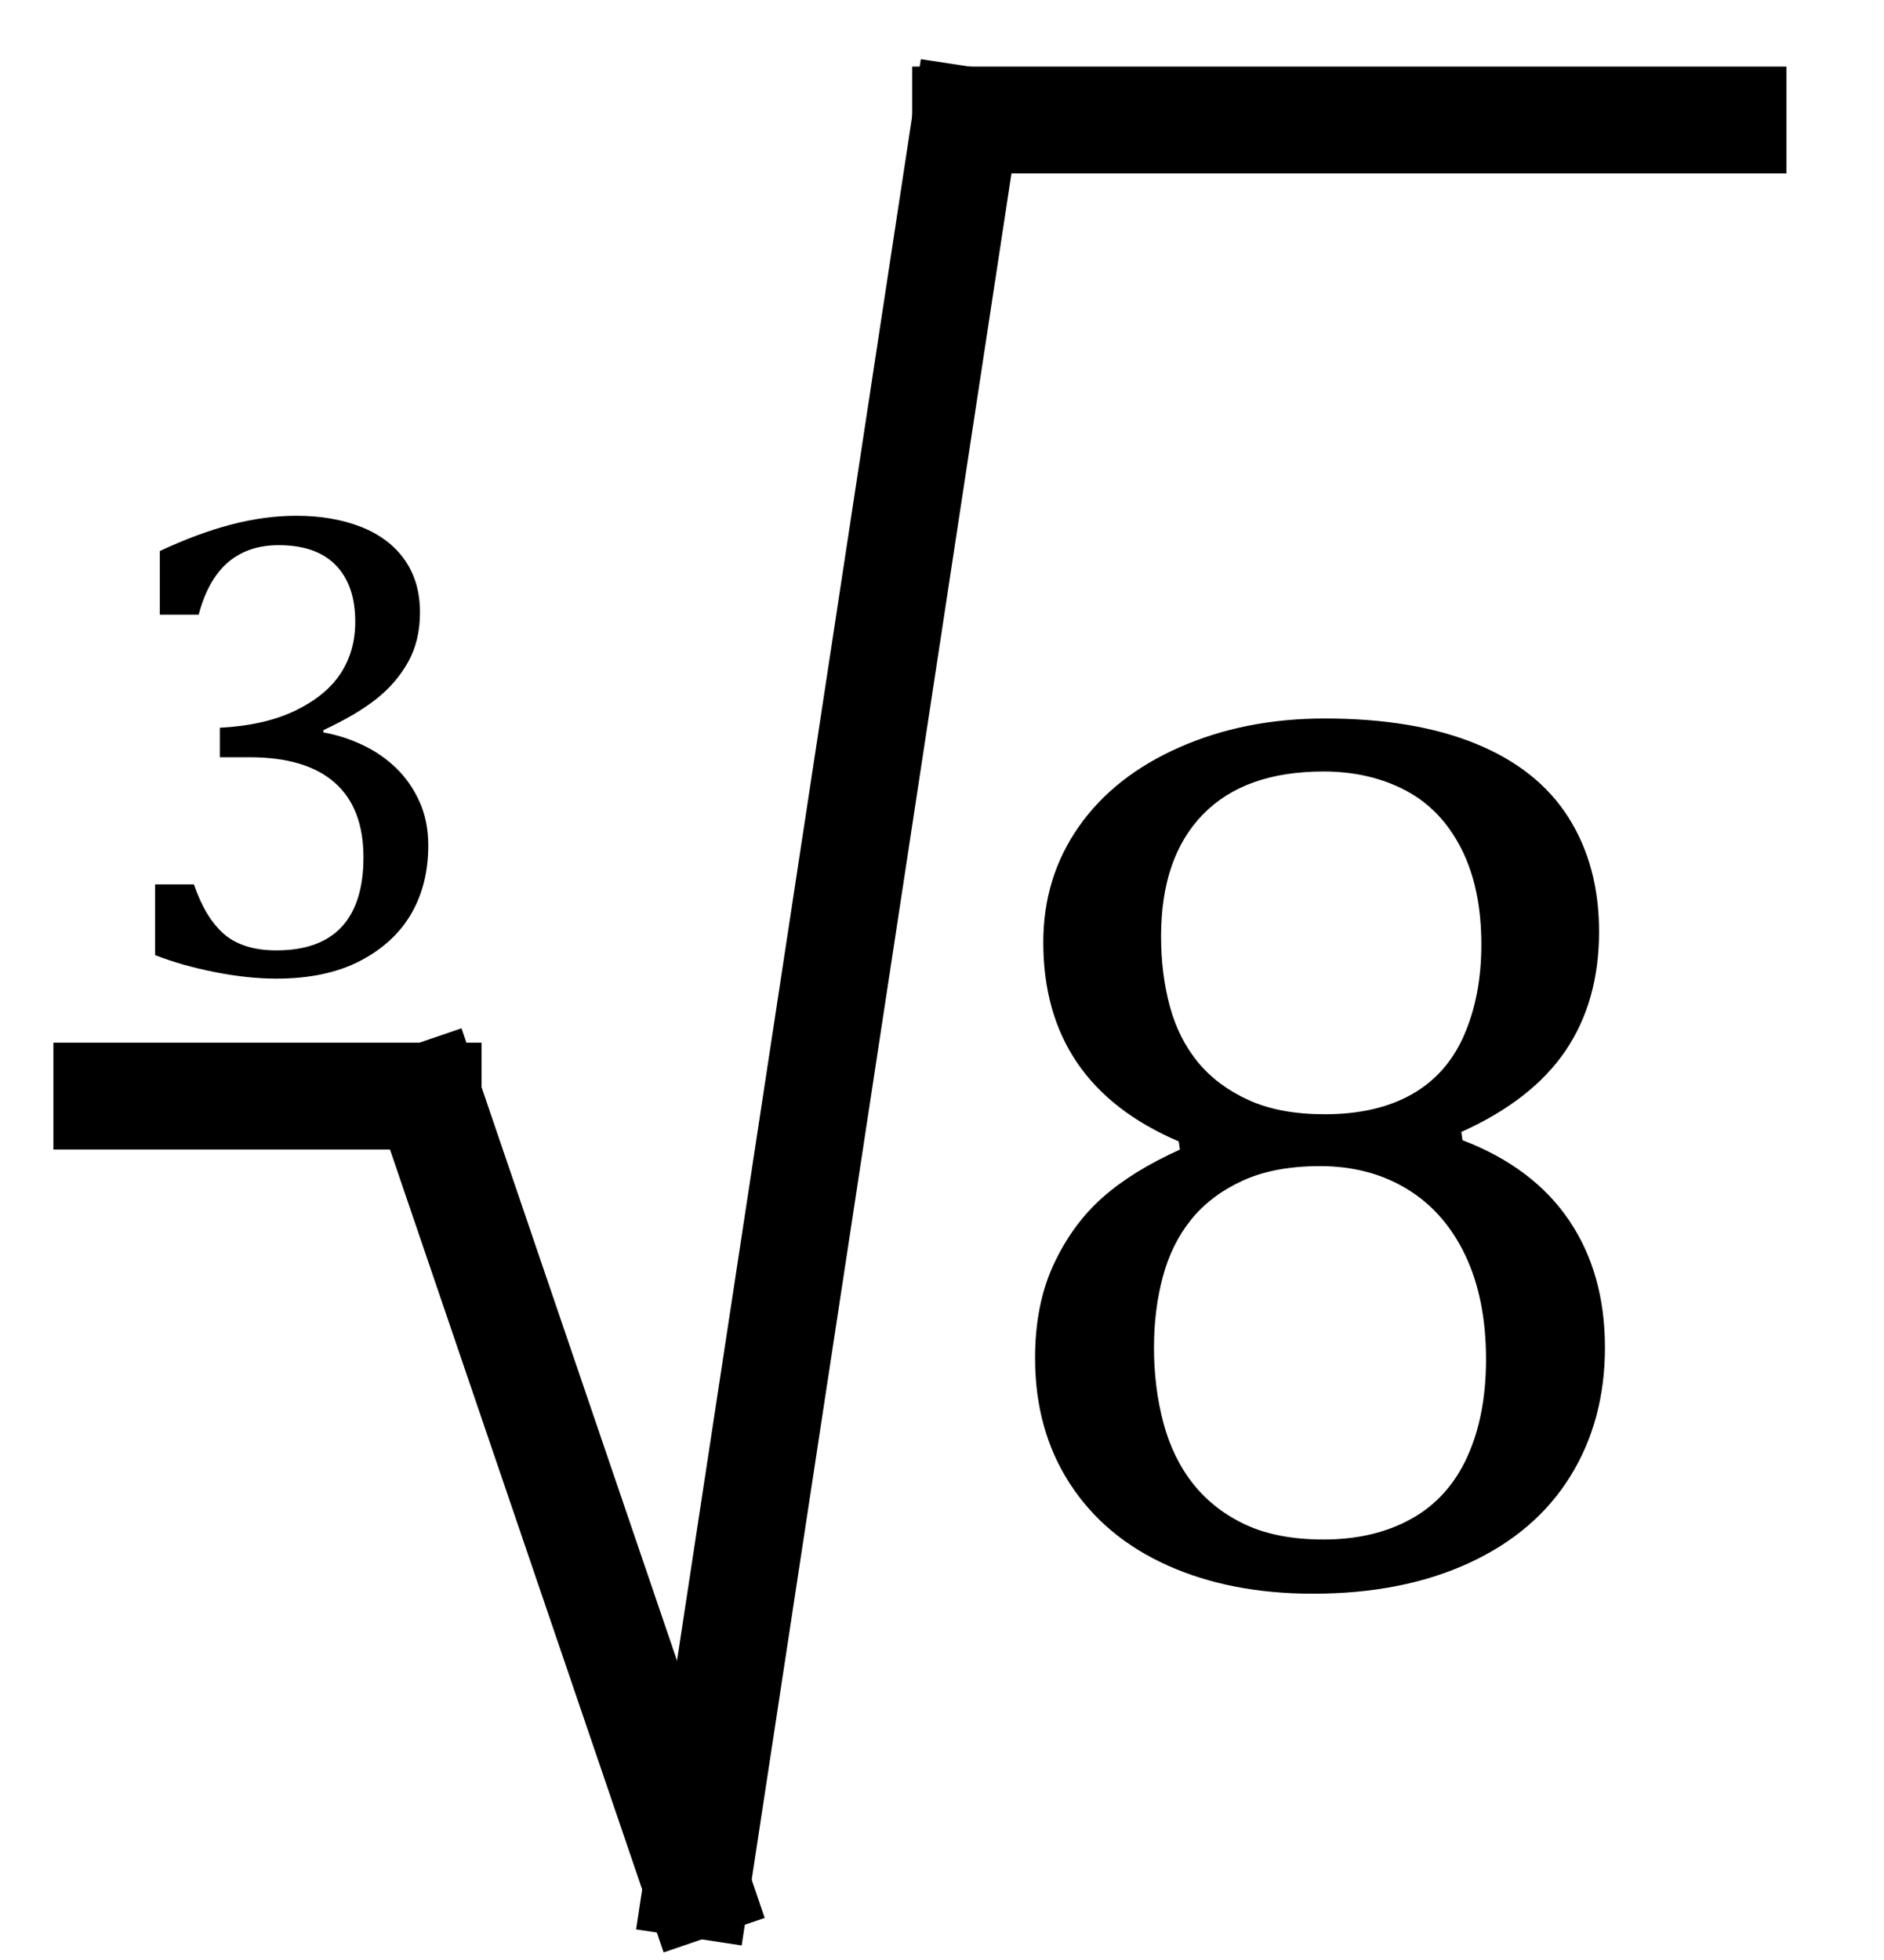
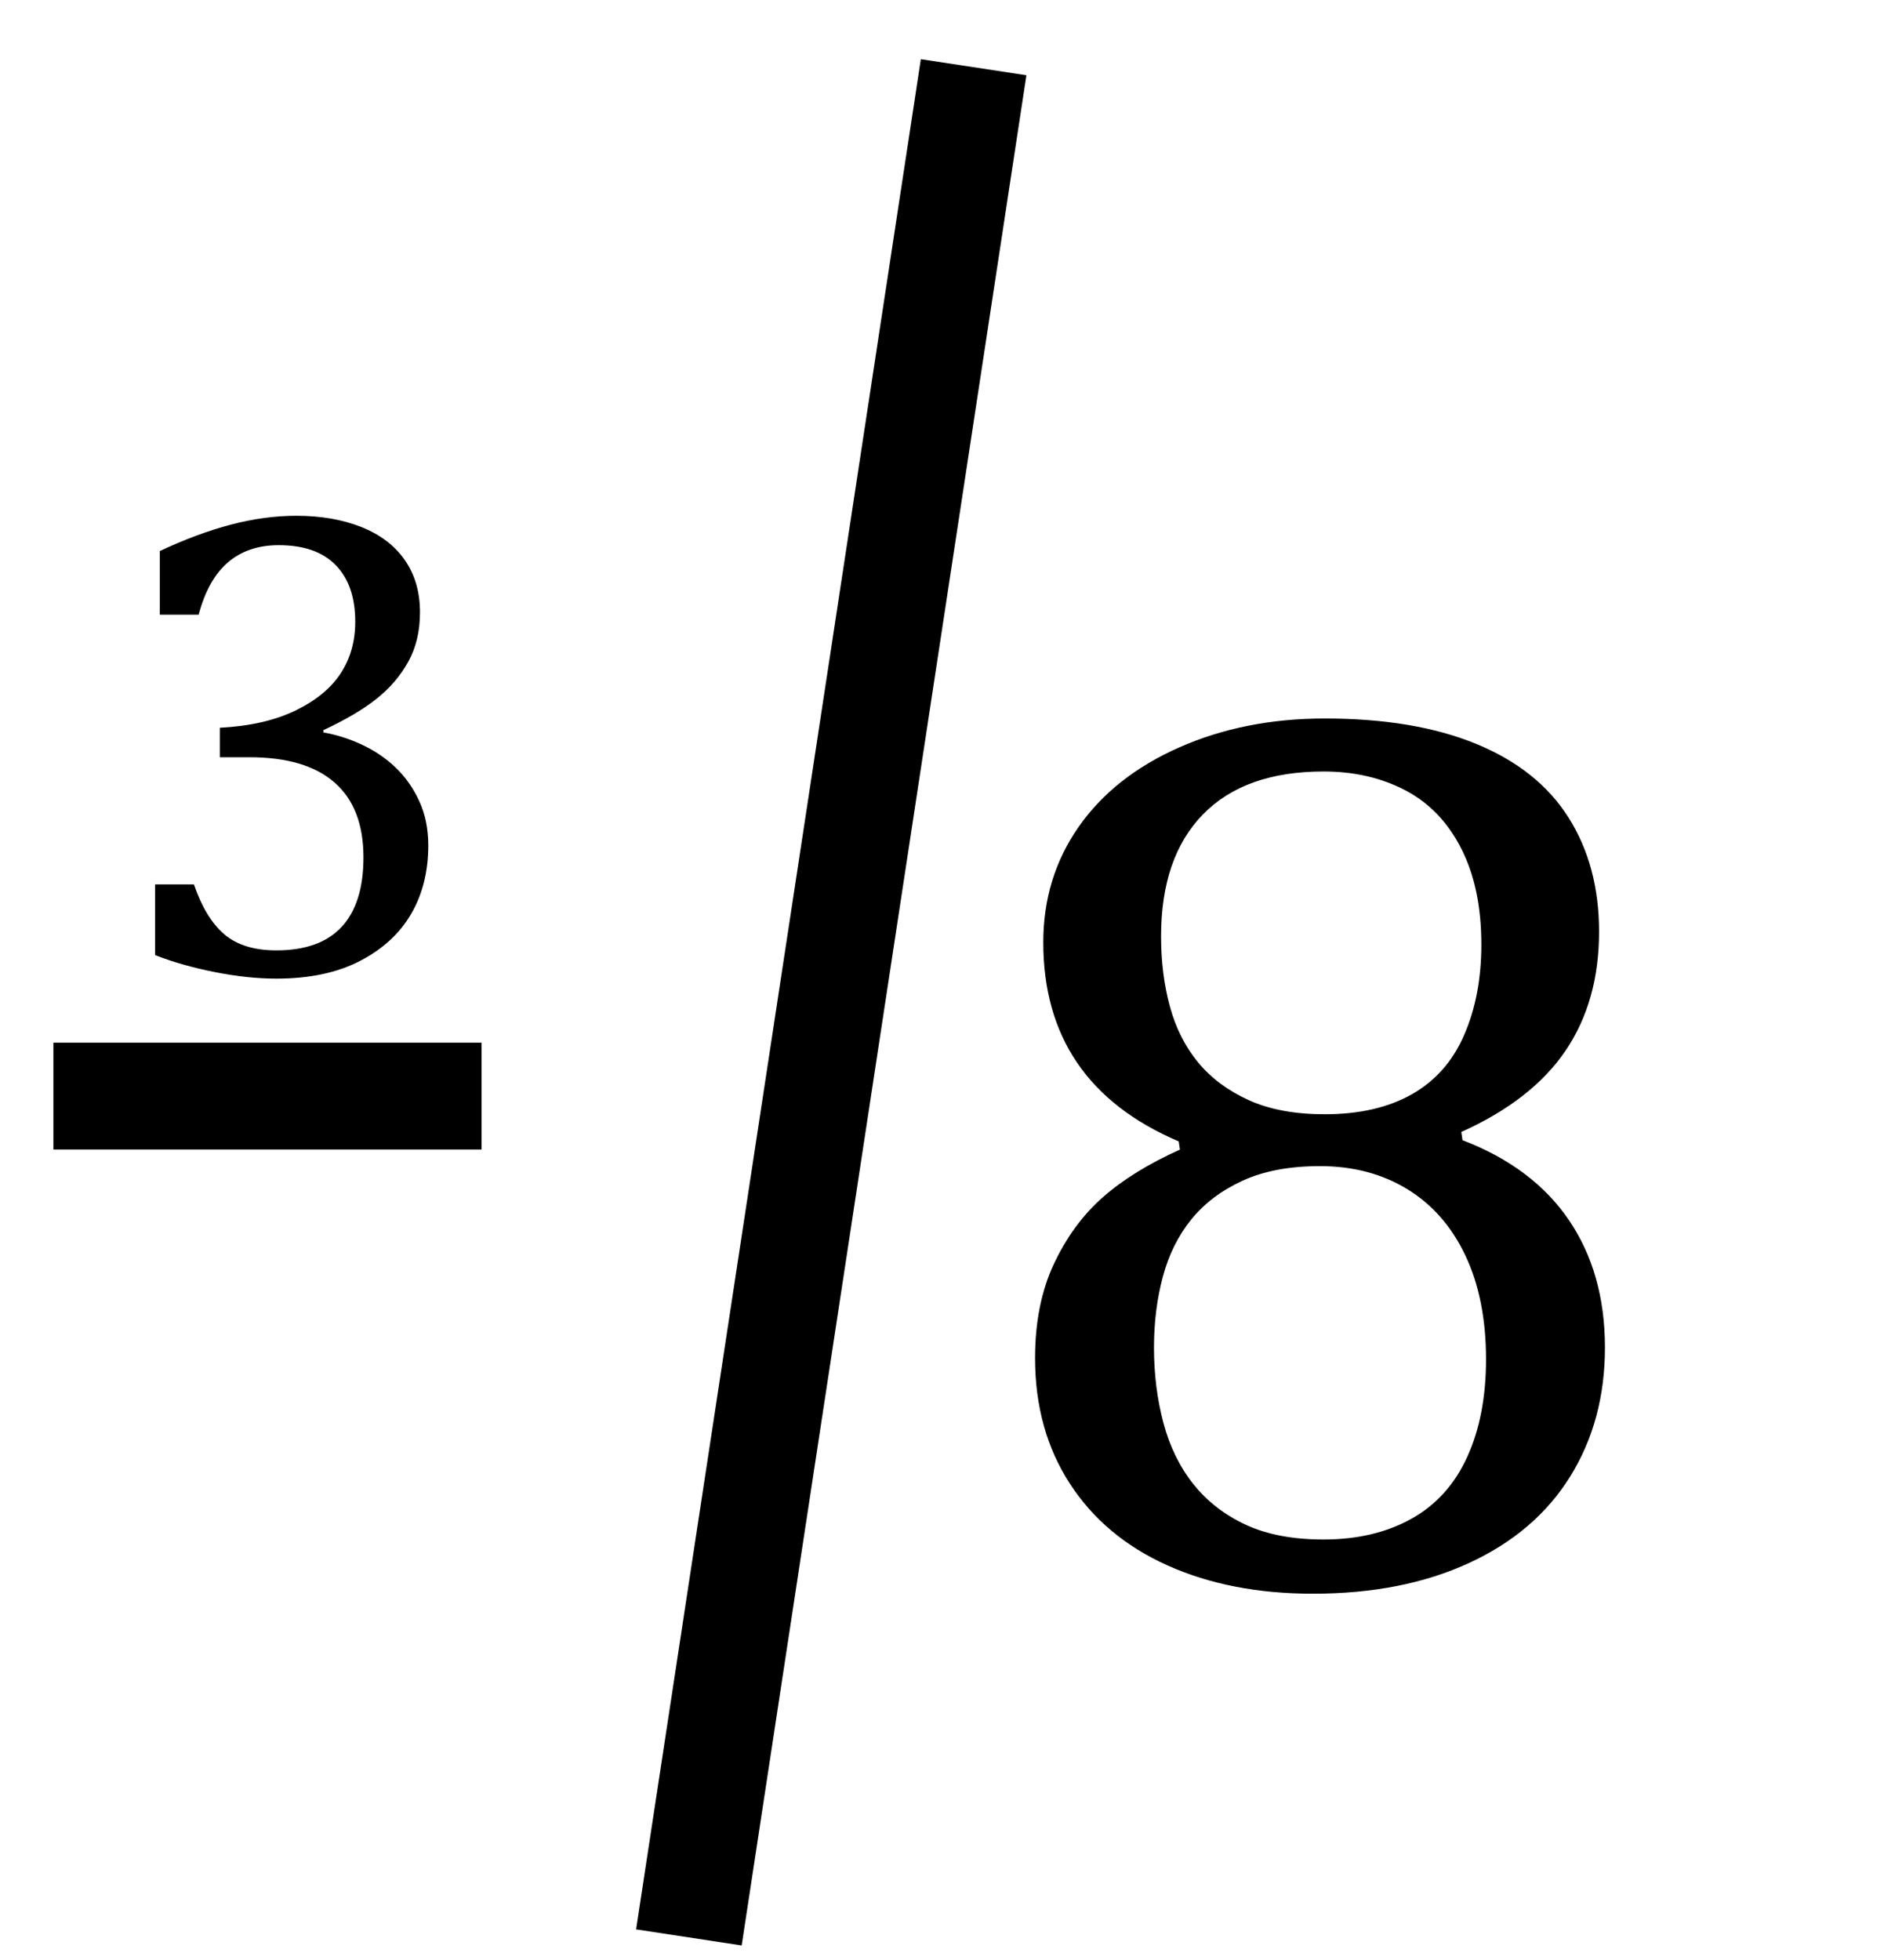
<svg xmlns="http://www.w3.org/2000/svg" version="1.1" baseProfile="full" x="0px" y="0px" width="25px" height="26px" viewBox="0 0 25 26">
  <title />
  <g stroke-linejoin="miter" stroke-dashoffset="0" stroke-dasharray="none" stroke-width="1" stroke-miterlimit="10" stroke-linecap="square">
    <g stroke-width="1.417" fill="none" stroke-opacity="1" stroke="#000000">
      <path d="M 1.417 14.54 L 5.682 14.54" />
    </g>
    <g stroke-width="1.417" fill="none" stroke-opacity="1" stroke="#000000">
-       <path d="M 5.682 14.54 L 9.248 25" />
-     </g>
+       </g>
    <g stroke-width="1.417" fill="none" stroke-opacity="1" stroke="#000000">
      <path d="M 9.248 25 L 12.813 1.592" />
    </g>
    <g stroke-width="1.417" fill="none" stroke-opacity="1" stroke="#000000">
-       <path d="M 12.813 1.592 L 22.997 1.592" />
-     </g>
+       </g>
    <g transform="matrix(1, 0, 0, 1, 12.813, 21)">
      <g fill-opacity="1" fill-rule="nonzero" stroke="none" fill="#000000">
        <path d="M 6.578 -5.984 L 6.594 -5.875 Q 7.531 -5.516 8.008 -4.812 Q 8.484 -4.109 8.484 -3.125 Q 8.484 -2.156 8.023 -1.414 Q 7.562 -0.672 6.68 -0.266 Q 5.797 0.141 4.609 0.141 Q 3.516 0.141 2.68 -0.234 Q 1.844 -0.609 1.383 -1.32 Q 0.922 -2.031 0.922 -2.984 Q 0.922 -3.703 1.172 -4.234 Q 1.422 -4.766 1.82 -5.117 Q 2.219 -5.469 2.844 -5.75 L 2.828 -5.859 Q 1.031 -6.625 1.031 -8.5 Q 1.031 -9.359 1.5 -10.031 Q 1.969 -10.703 2.836 -11.086 Q 3.703 -11.469 4.766 -11.469 Q 5.953 -11.469 6.773 -11.133 Q 7.594 -10.797 8 -10.156 Q 8.406 -9.516 8.406 -8.641 Q 8.406 -7.719 7.961 -7.062 Q 7.516 -6.406 6.578 -5.984 z M 2.594 -8.578 Q 2.594 -8.078 2.711 -7.648 Q 2.828 -7.219 3.086 -6.906 Q 3.344 -6.594 3.758 -6.406 Q 4.172 -6.219 4.766 -6.219 Q 5.453 -6.219 5.922 -6.484 Q 6.391 -6.75 6.617 -7.273 Q 6.844 -7.797 6.844 -8.469 Q 6.844 -9.219 6.578 -9.742 Q 6.312 -10.266 5.836 -10.516 Q 5.359 -10.766 4.75 -10.766 Q 3.703 -10.766 3.148 -10.195 Q 2.594 -9.625 2.594 -8.578 z M 2.5 -3.125 Q 2.5 -2.594 2.625 -2.125 Q 2.75 -1.656 3.023 -1.312 Q 3.297 -0.969 3.719 -0.773 Q 4.141 -0.578 4.75 -0.578 Q 5.422 -0.578 5.914 -0.852 Q 6.406 -1.125 6.656 -1.672 Q 6.906 -2.219 6.906 -2.969 Q 6.906 -3.766 6.633 -4.344 Q 6.359 -4.922 5.859 -5.227 Q 5.359 -5.531 4.703 -5.531 Q 4.094 -5.531 3.672 -5.336 Q 3.25 -5.141 2.992 -4.82 Q 2.734 -4.5 2.617 -4.062 Q 2.5 -3.625 2.5 -3.125 z" />
      </g>
    </g>
    <g transform="matrix(1, 0, 0, 1, 1.417, 12.904)">
      <g fill-opacity="1" fill-rule="nonzero" stroke="none" fill="#000000">
        <path d="M 0.703 -4.75 L 0.703 -5.594 Q 1.203 -5.828 1.648 -5.945 Q 2.094 -6.062 2.516 -6.062 Q 3 -6.062 3.375 -5.914 Q 3.75 -5.766 3.953 -5.477 Q 4.156 -5.188 4.156 -4.781 Q 4.156 -4.406 4 -4.125 Q 3.844 -3.844 3.578 -3.633 Q 3.312 -3.422 2.875 -3.219 L 2.875 -3.188 Q 3.141 -3.141 3.391 -3.023 Q 3.641 -2.906 3.836 -2.719 Q 4.031 -2.531 4.148 -2.273 Q 4.266 -2.016 4.266 -1.688 Q 4.266 -1.172 4.039 -0.781 Q 3.812 -0.391 3.359 -0.156 Q 2.906 0.078 2.25 0.078 Q 1.875 0.078 1.438 -0.008 Q 1 -0.094 0.641 -0.234 L 0.641 -1.172 L 1.156 -1.172 Q 1.312 -0.719 1.562 -0.508 Q 1.812 -0.297 2.25 -0.297 Q 2.828 -0.297 3.117 -0.609 Q 3.406 -0.922 3.406 -1.531 Q 3.406 -2.188 3.023 -2.523 Q 2.641 -2.859 1.891 -2.859 L 1.5 -2.859 L 1.5 -3.25 Q 2.094 -3.281 2.5 -3.477 Q 2.906 -3.672 3.102 -3.969 Q 3.297 -4.266 3.297 -4.656 Q 3.297 -5.141 3.039 -5.406 Q 2.781 -5.672 2.281 -5.672 Q 1.875 -5.672 1.609 -5.445 Q 1.344 -5.219 1.219 -4.75 L 0.703 -4.75 z" />
      </g>
    </g>
  </g>
</svg>